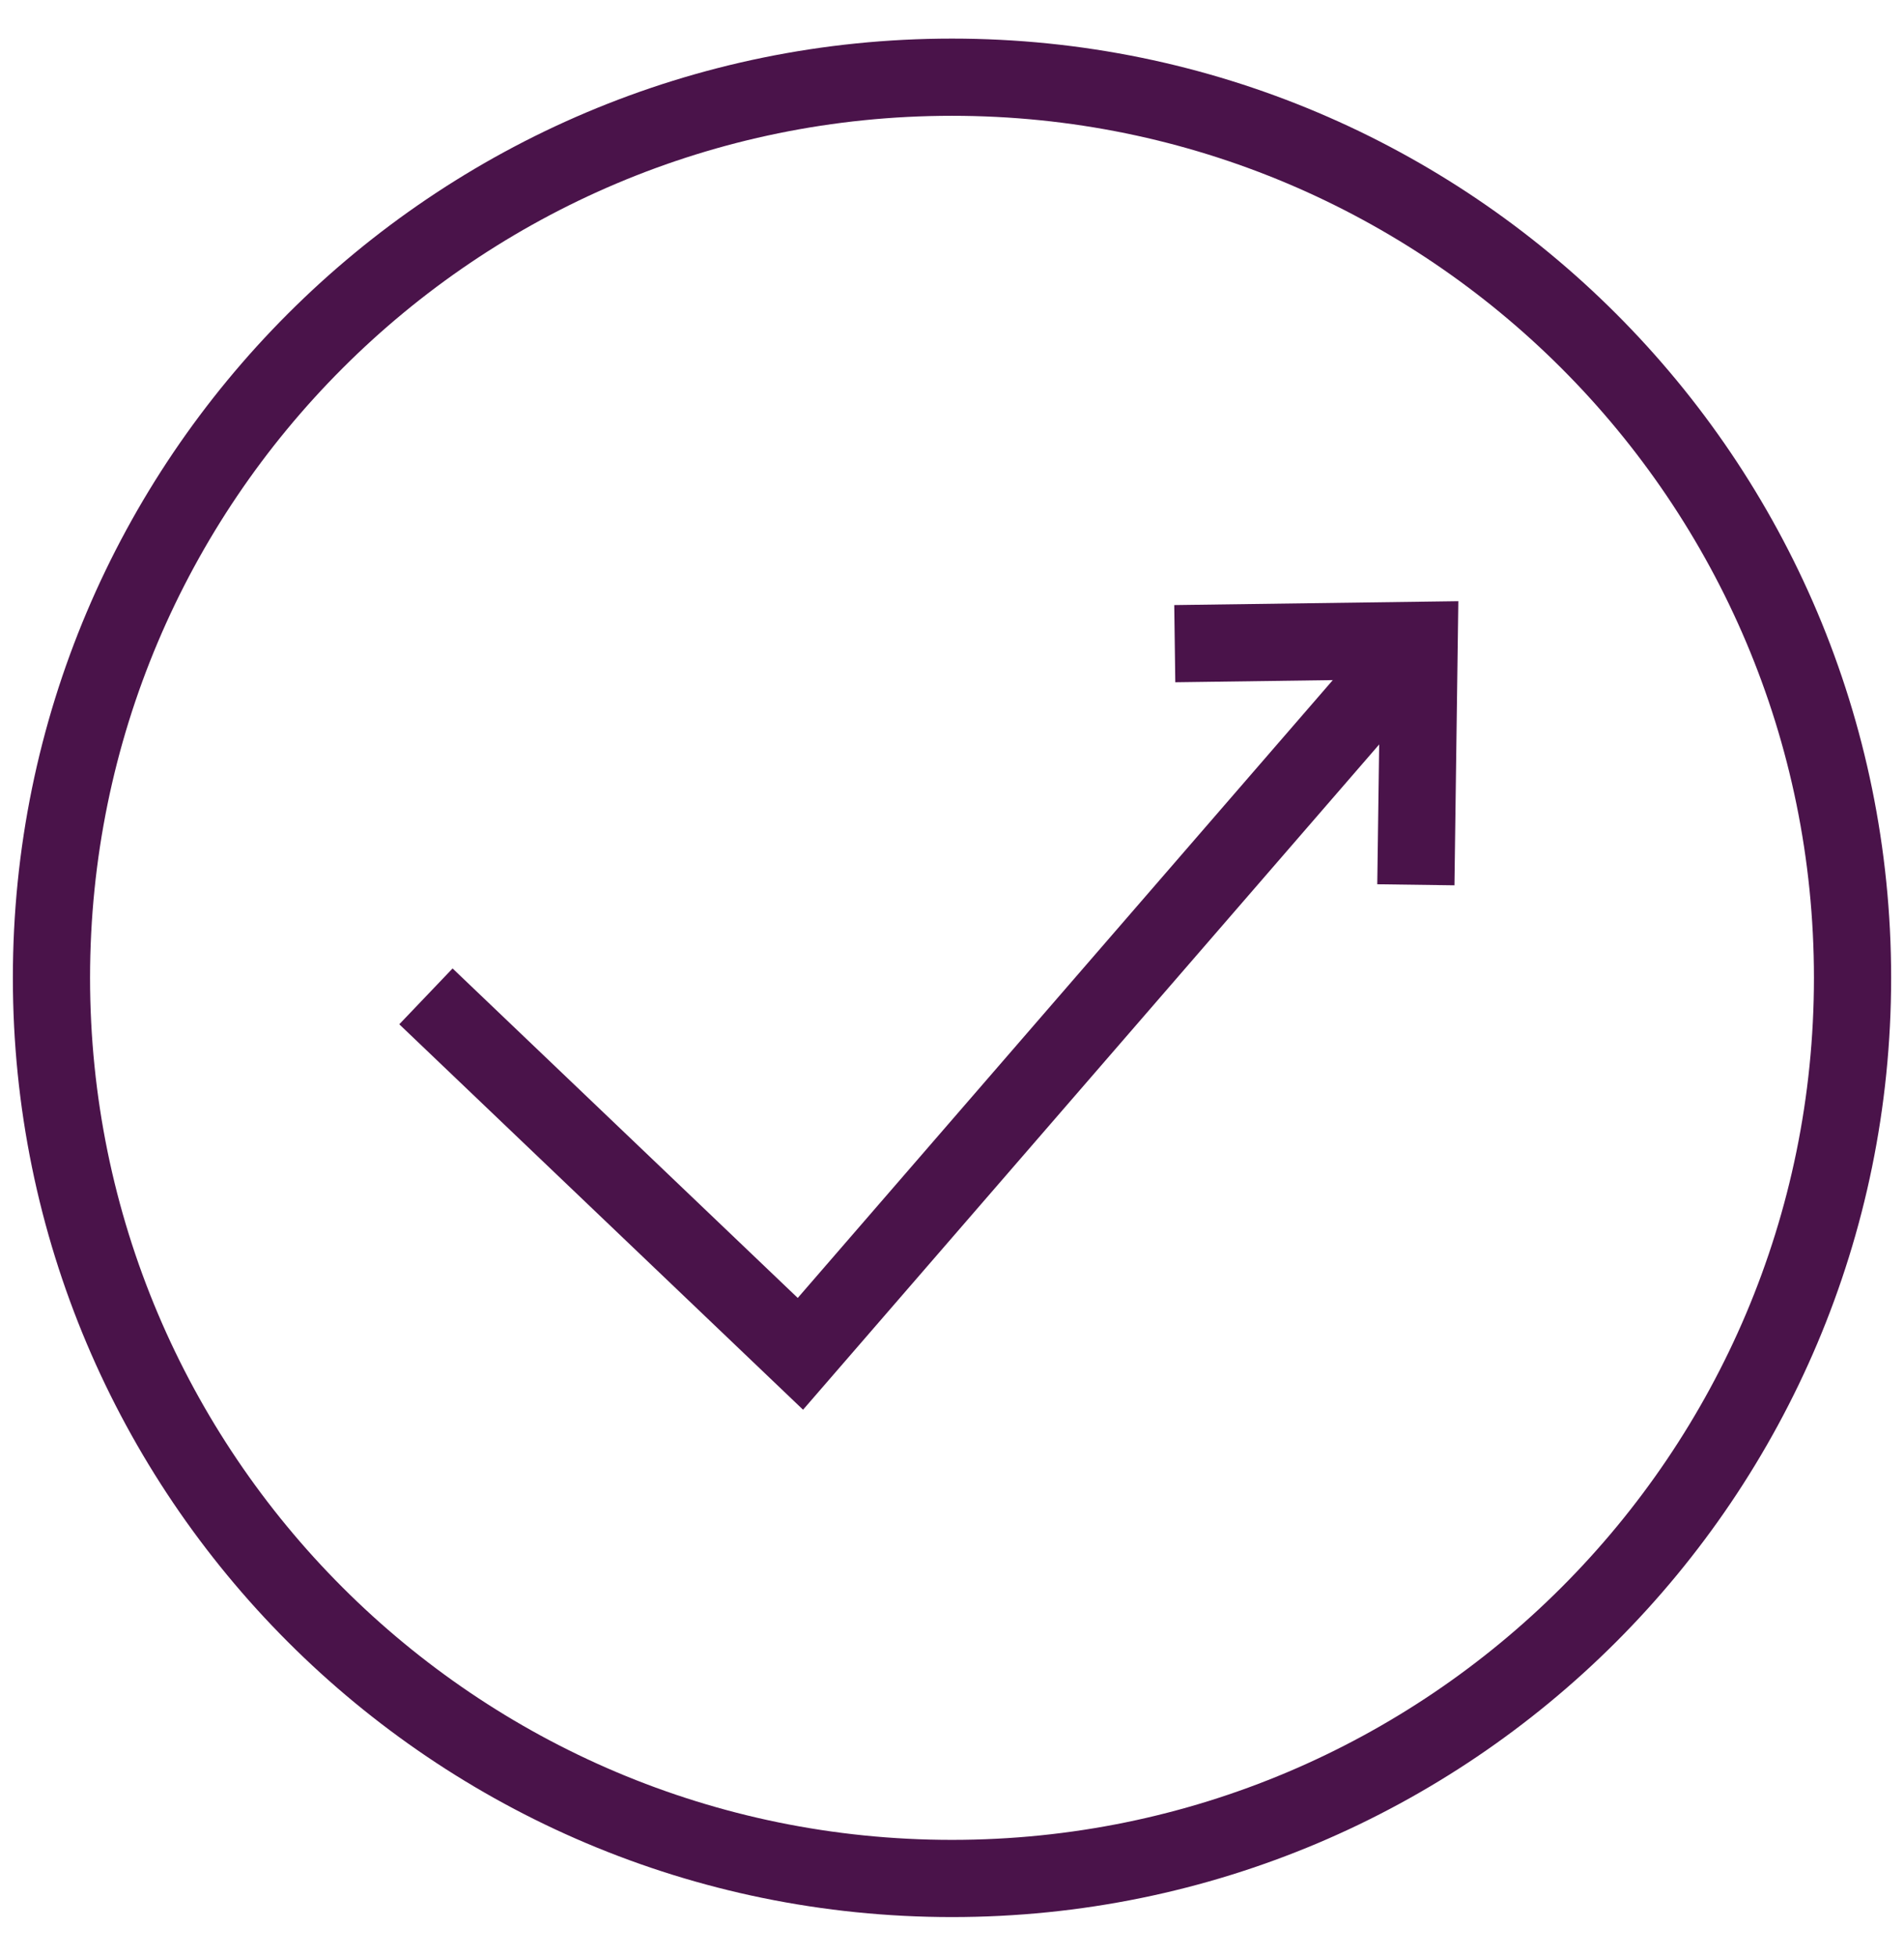
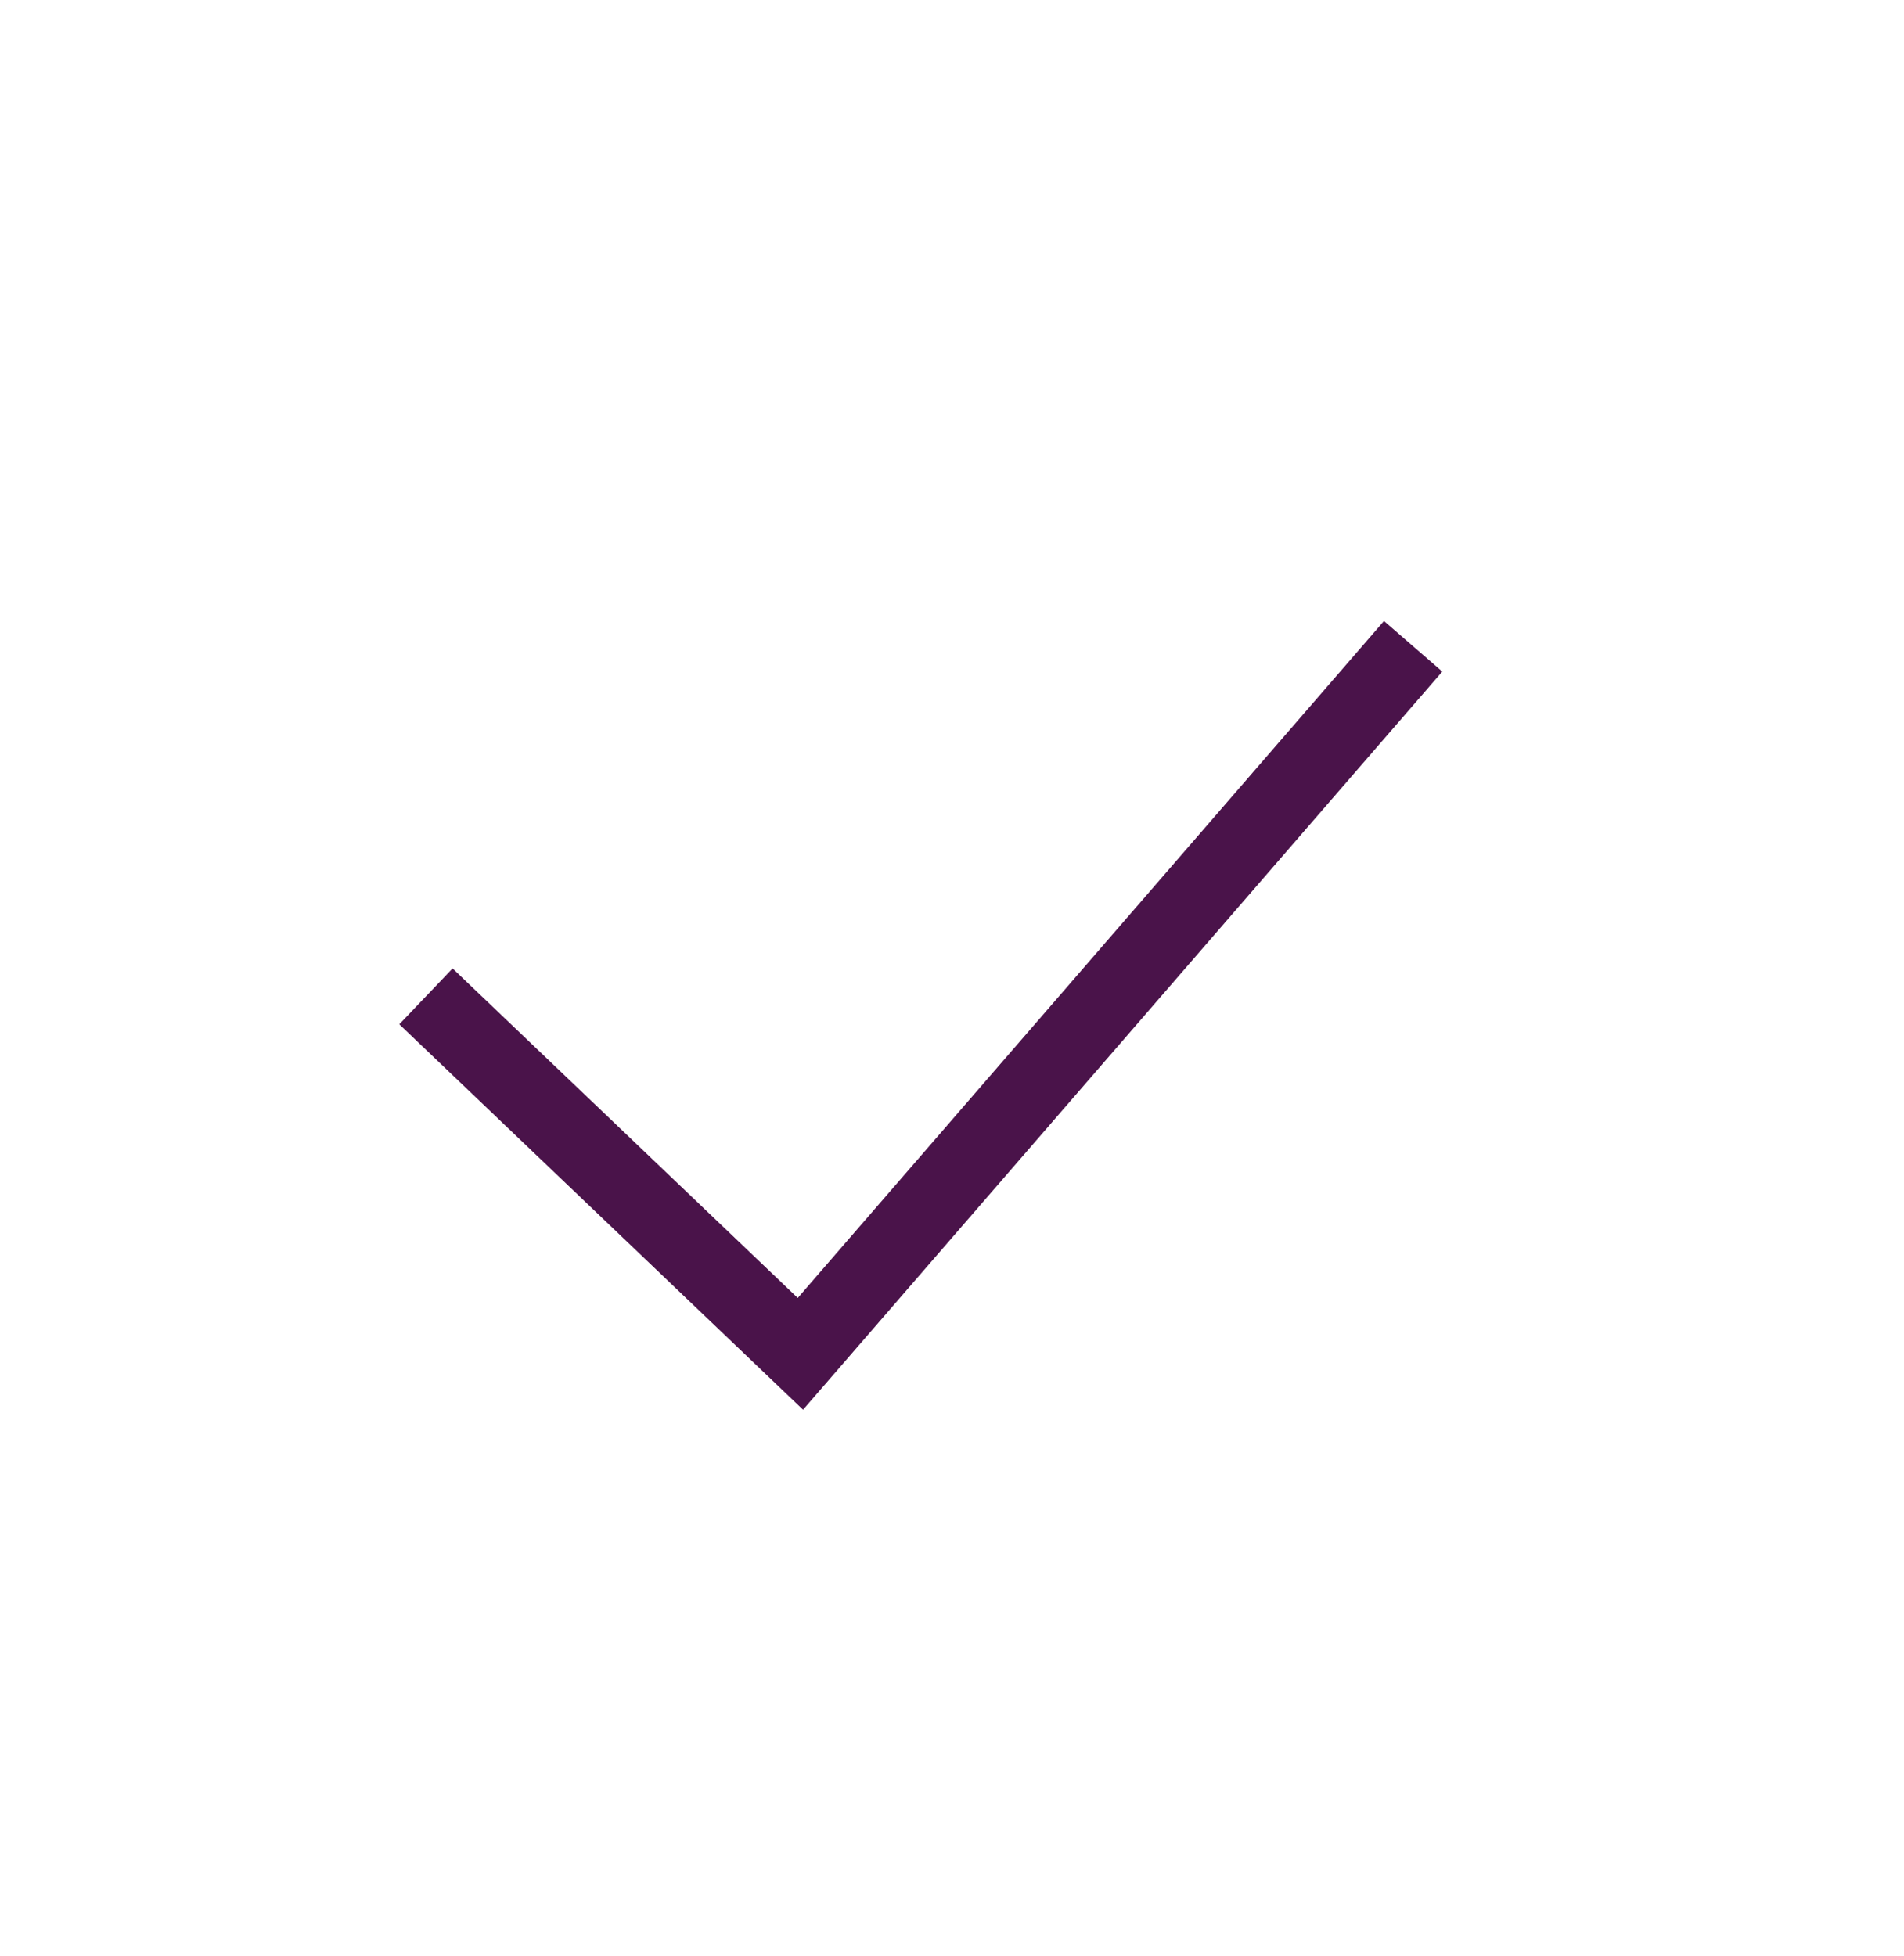
<svg xmlns="http://www.w3.org/2000/svg" fill="none" viewBox="0 0 37 38" height="38" width="37">
-   <path stroke-miterlimit="10" stroke-width="1.5" stroke="#4A134A" d="M18.5 36.5C28.165 36.5 36 28.665 36 19C36 9.335 28.165 1.5 18.5 1.5C8.835 1.5 1 9.335 1 19C1 28.665 8.835 36.5 18.5 36.5Z" />
  <path stroke-width="1.5" stroke="#4A134A" d="M8.277 19.36L15.554 26.306L27.461 12.558" />
-   <path stroke-miterlimit="10" stroke-width="1.5" stroke="#4A134A" d="M22.829 12.507L27.579 12.442L27.514 17.192" />
</svg>